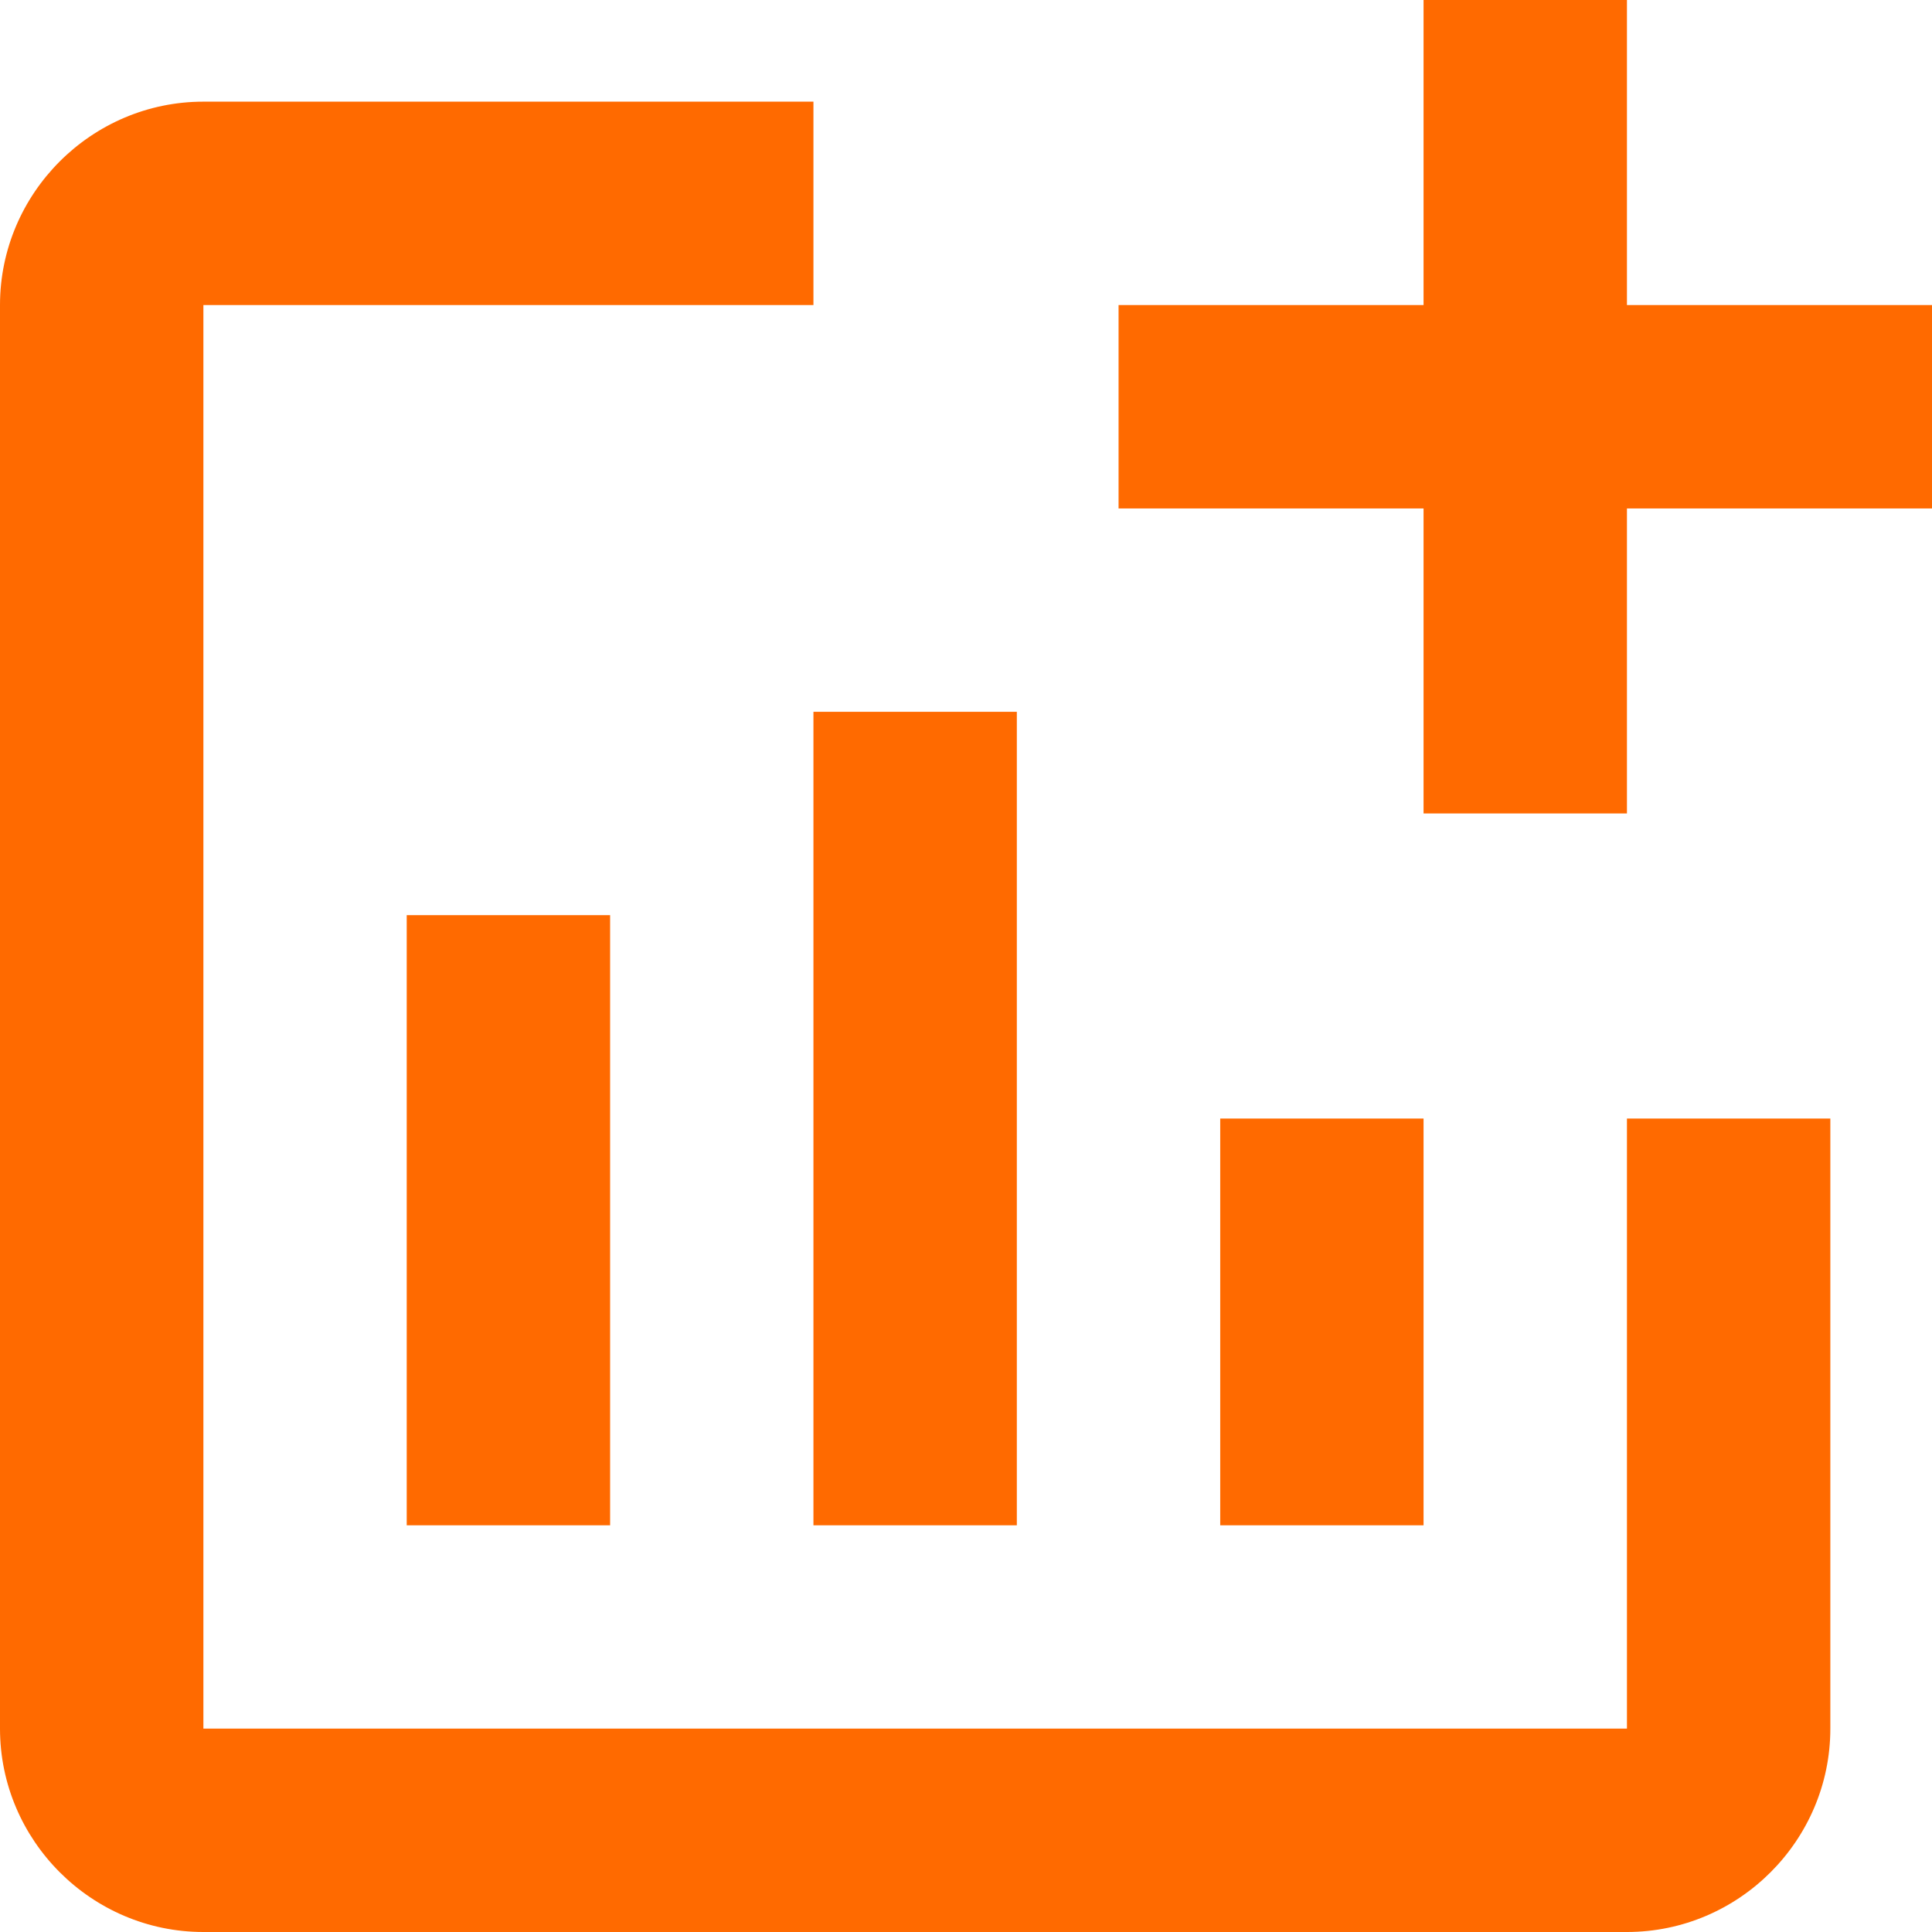
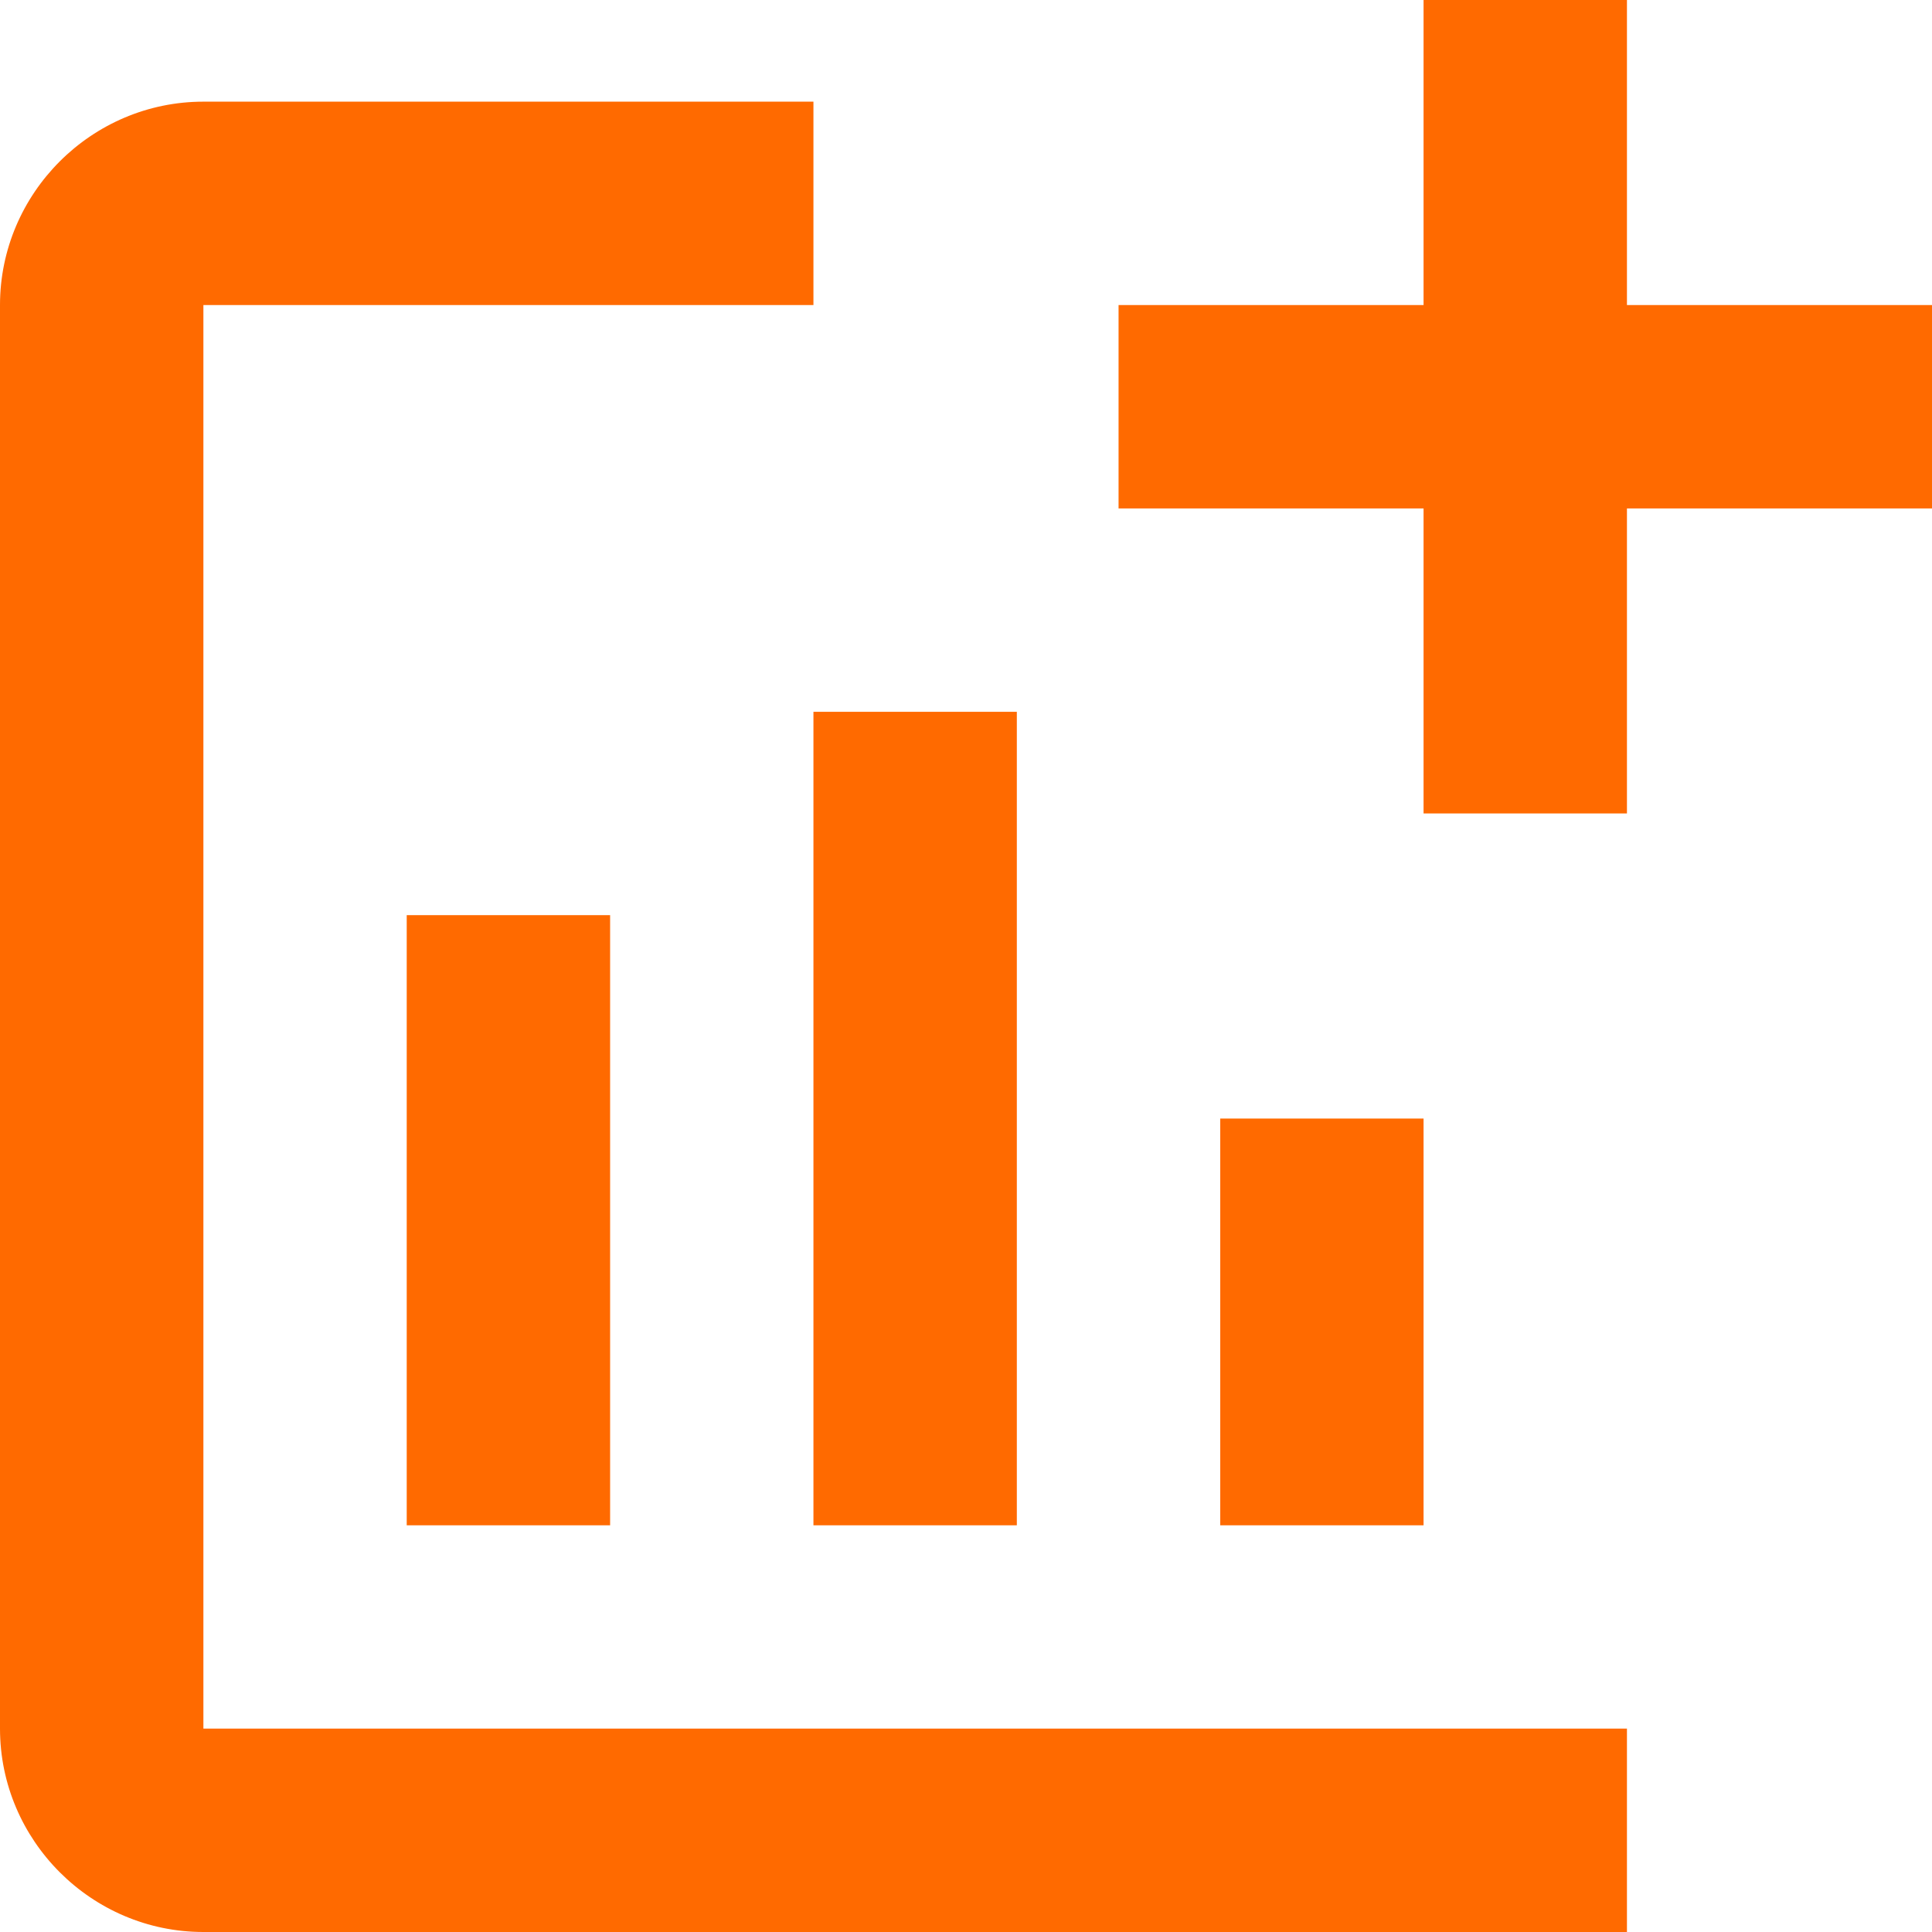
<svg xmlns="http://www.w3.org/2000/svg" width="29" height="29" viewBox="0 0 29 29" fill="none">
-   <path d="M29 4.579V7.632H24.421V12.21H21.368V7.632H16.79V4.579H21.368V0H24.421V4.579H29ZM24.421 25.947H3.053V4.579H12.21V1.526H3.053C1.374 1.526 0 2.9 0 4.579V25.947C0 27.626 1.374 29 3.053 29H24.421C26.1 29 27.474 27.626 27.474 25.947V16.79H24.421V25.947ZM18.316 16.79V22.895H21.368V16.79H18.316ZM12.21 22.895H15.263V10.684H12.21V22.895ZM9.158 22.895V13.737H6.105V22.895H9.158Z" fill="#FF6A00" />
+   <path d="M29 4.579V7.632H24.421V12.21H21.368V7.632H16.79V4.579H21.368V0H24.421V4.579H29ZM24.421 25.947H3.053V4.579H12.21V1.526H3.053C1.374 1.526 0 2.9 0 4.579V25.947C0 27.626 1.374 29 3.053 29H24.421V16.79H24.421V25.947ZM18.316 16.79V22.895H21.368V16.79H18.316ZM12.21 22.895H15.263V10.684H12.21V22.895ZM9.158 22.895V13.737H6.105V22.895H9.158Z" fill="#FF6A00" />
</svg>